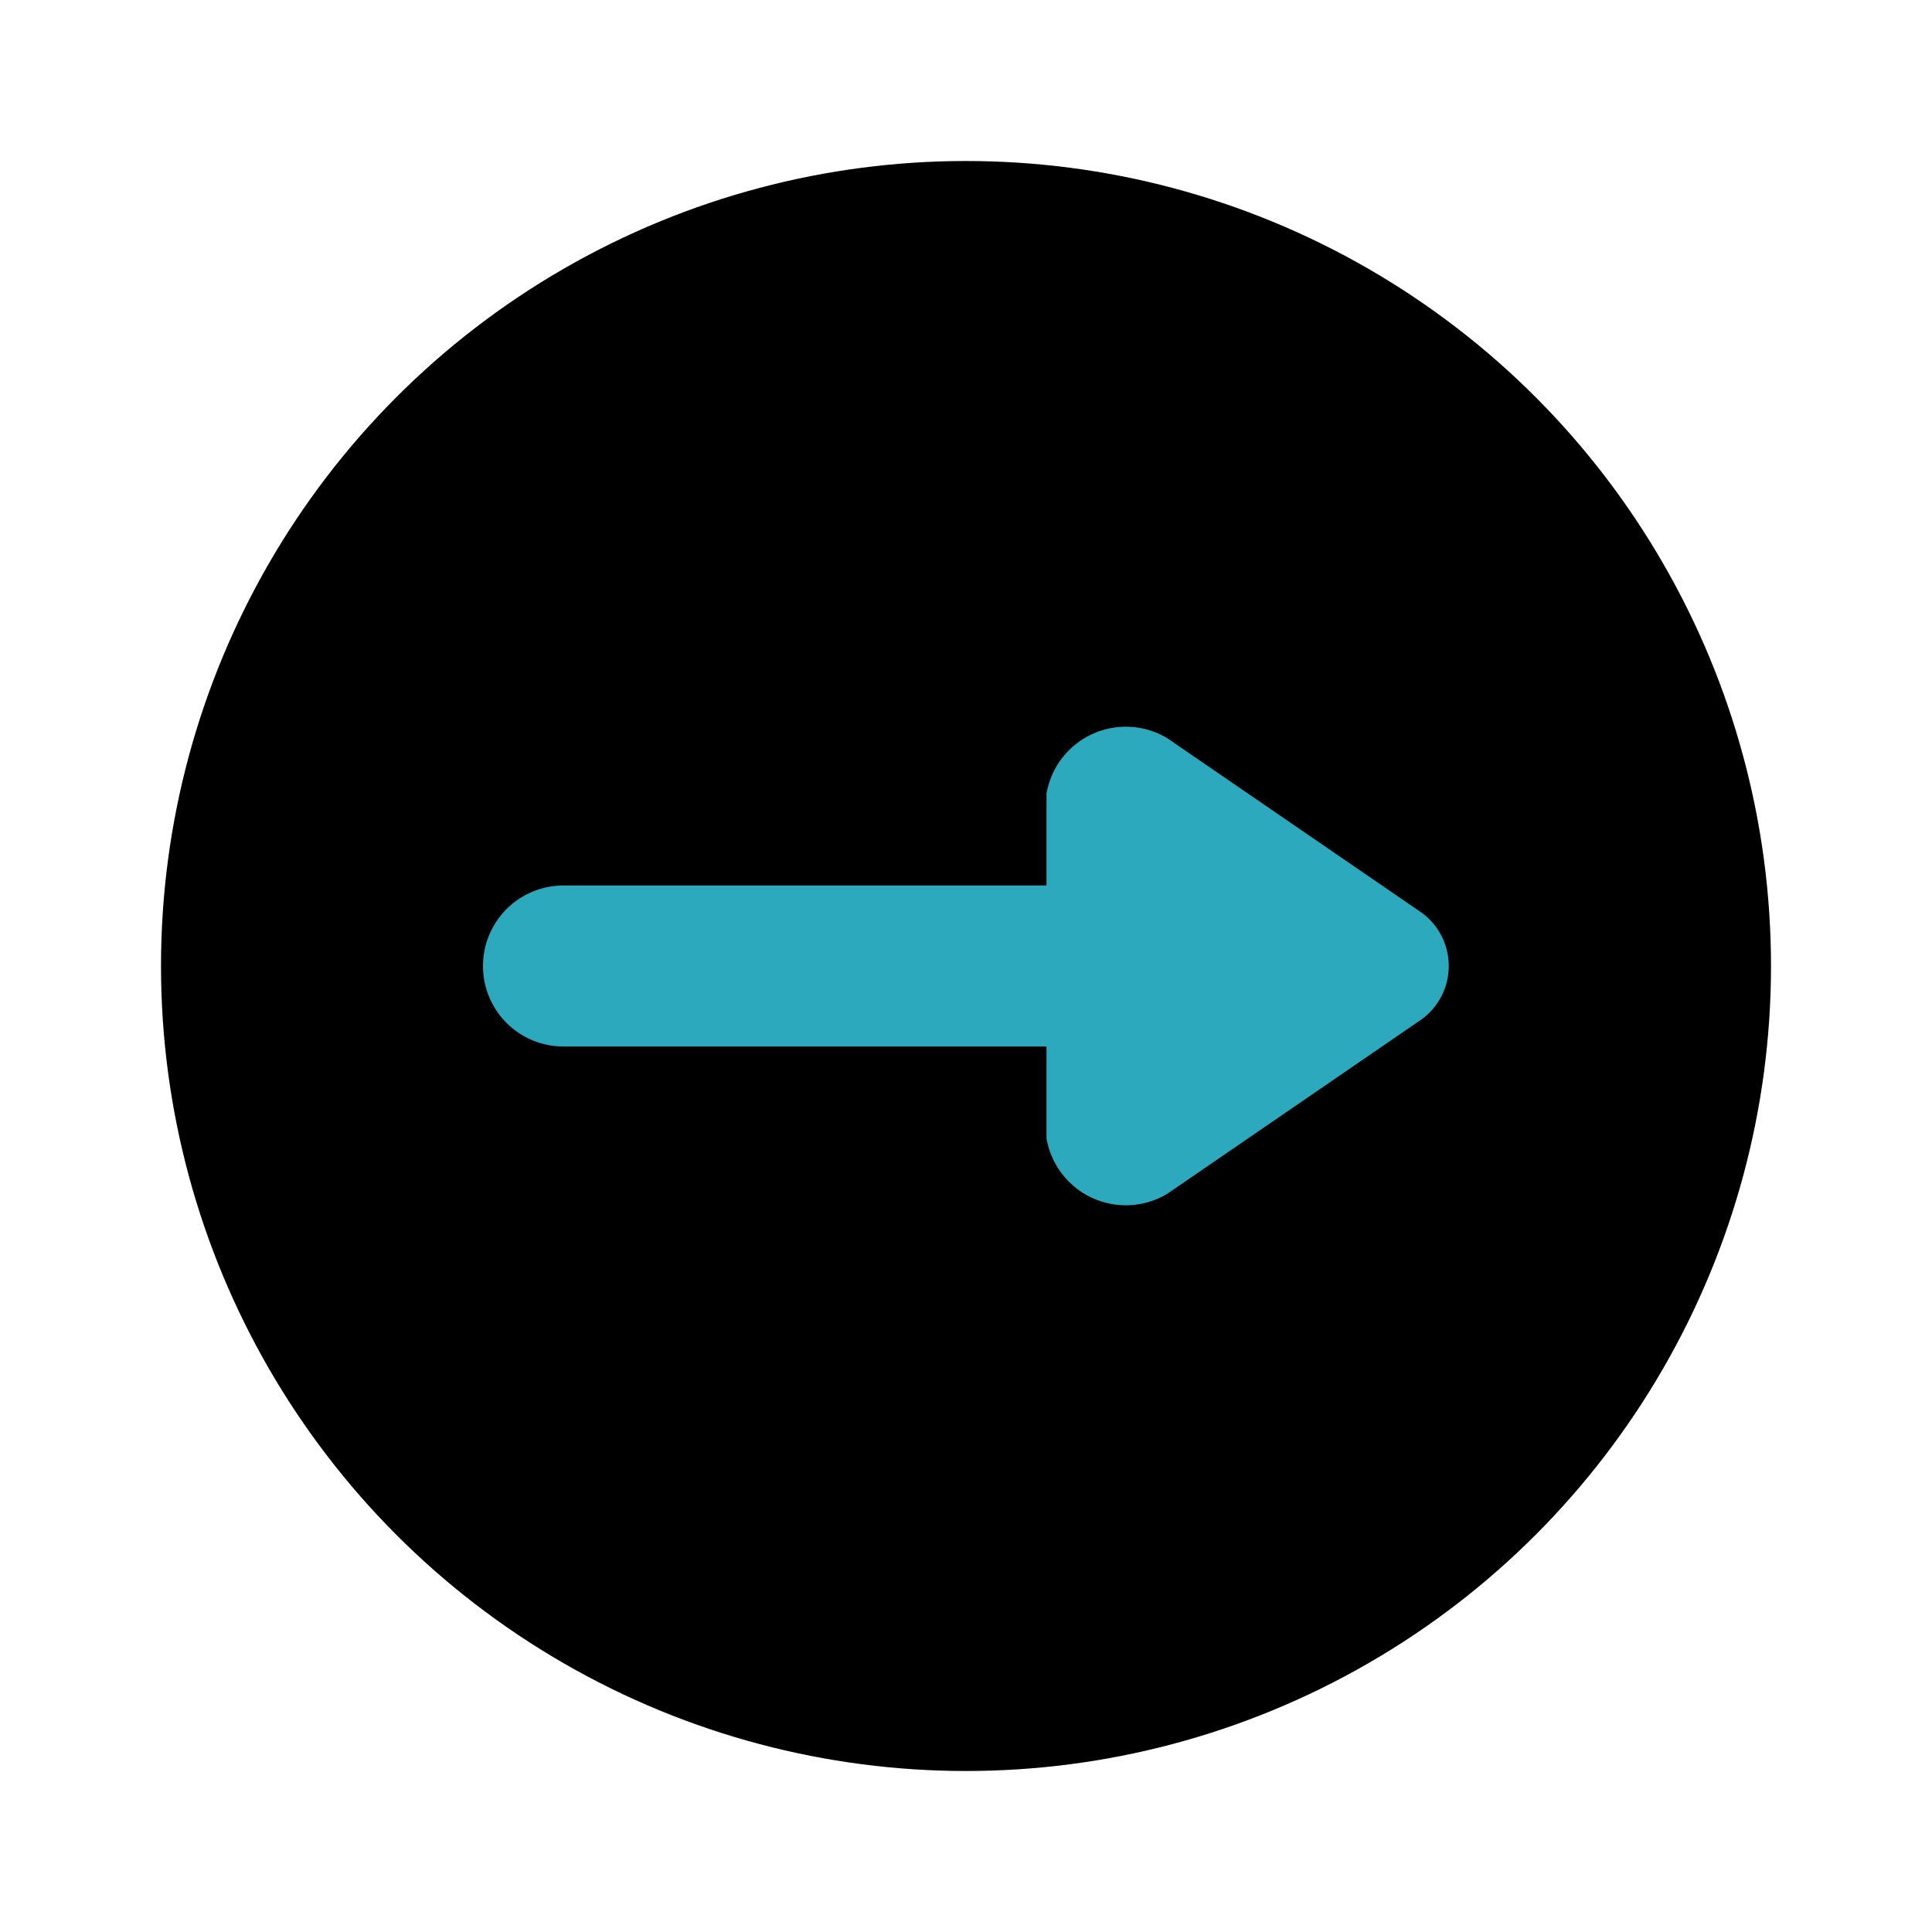
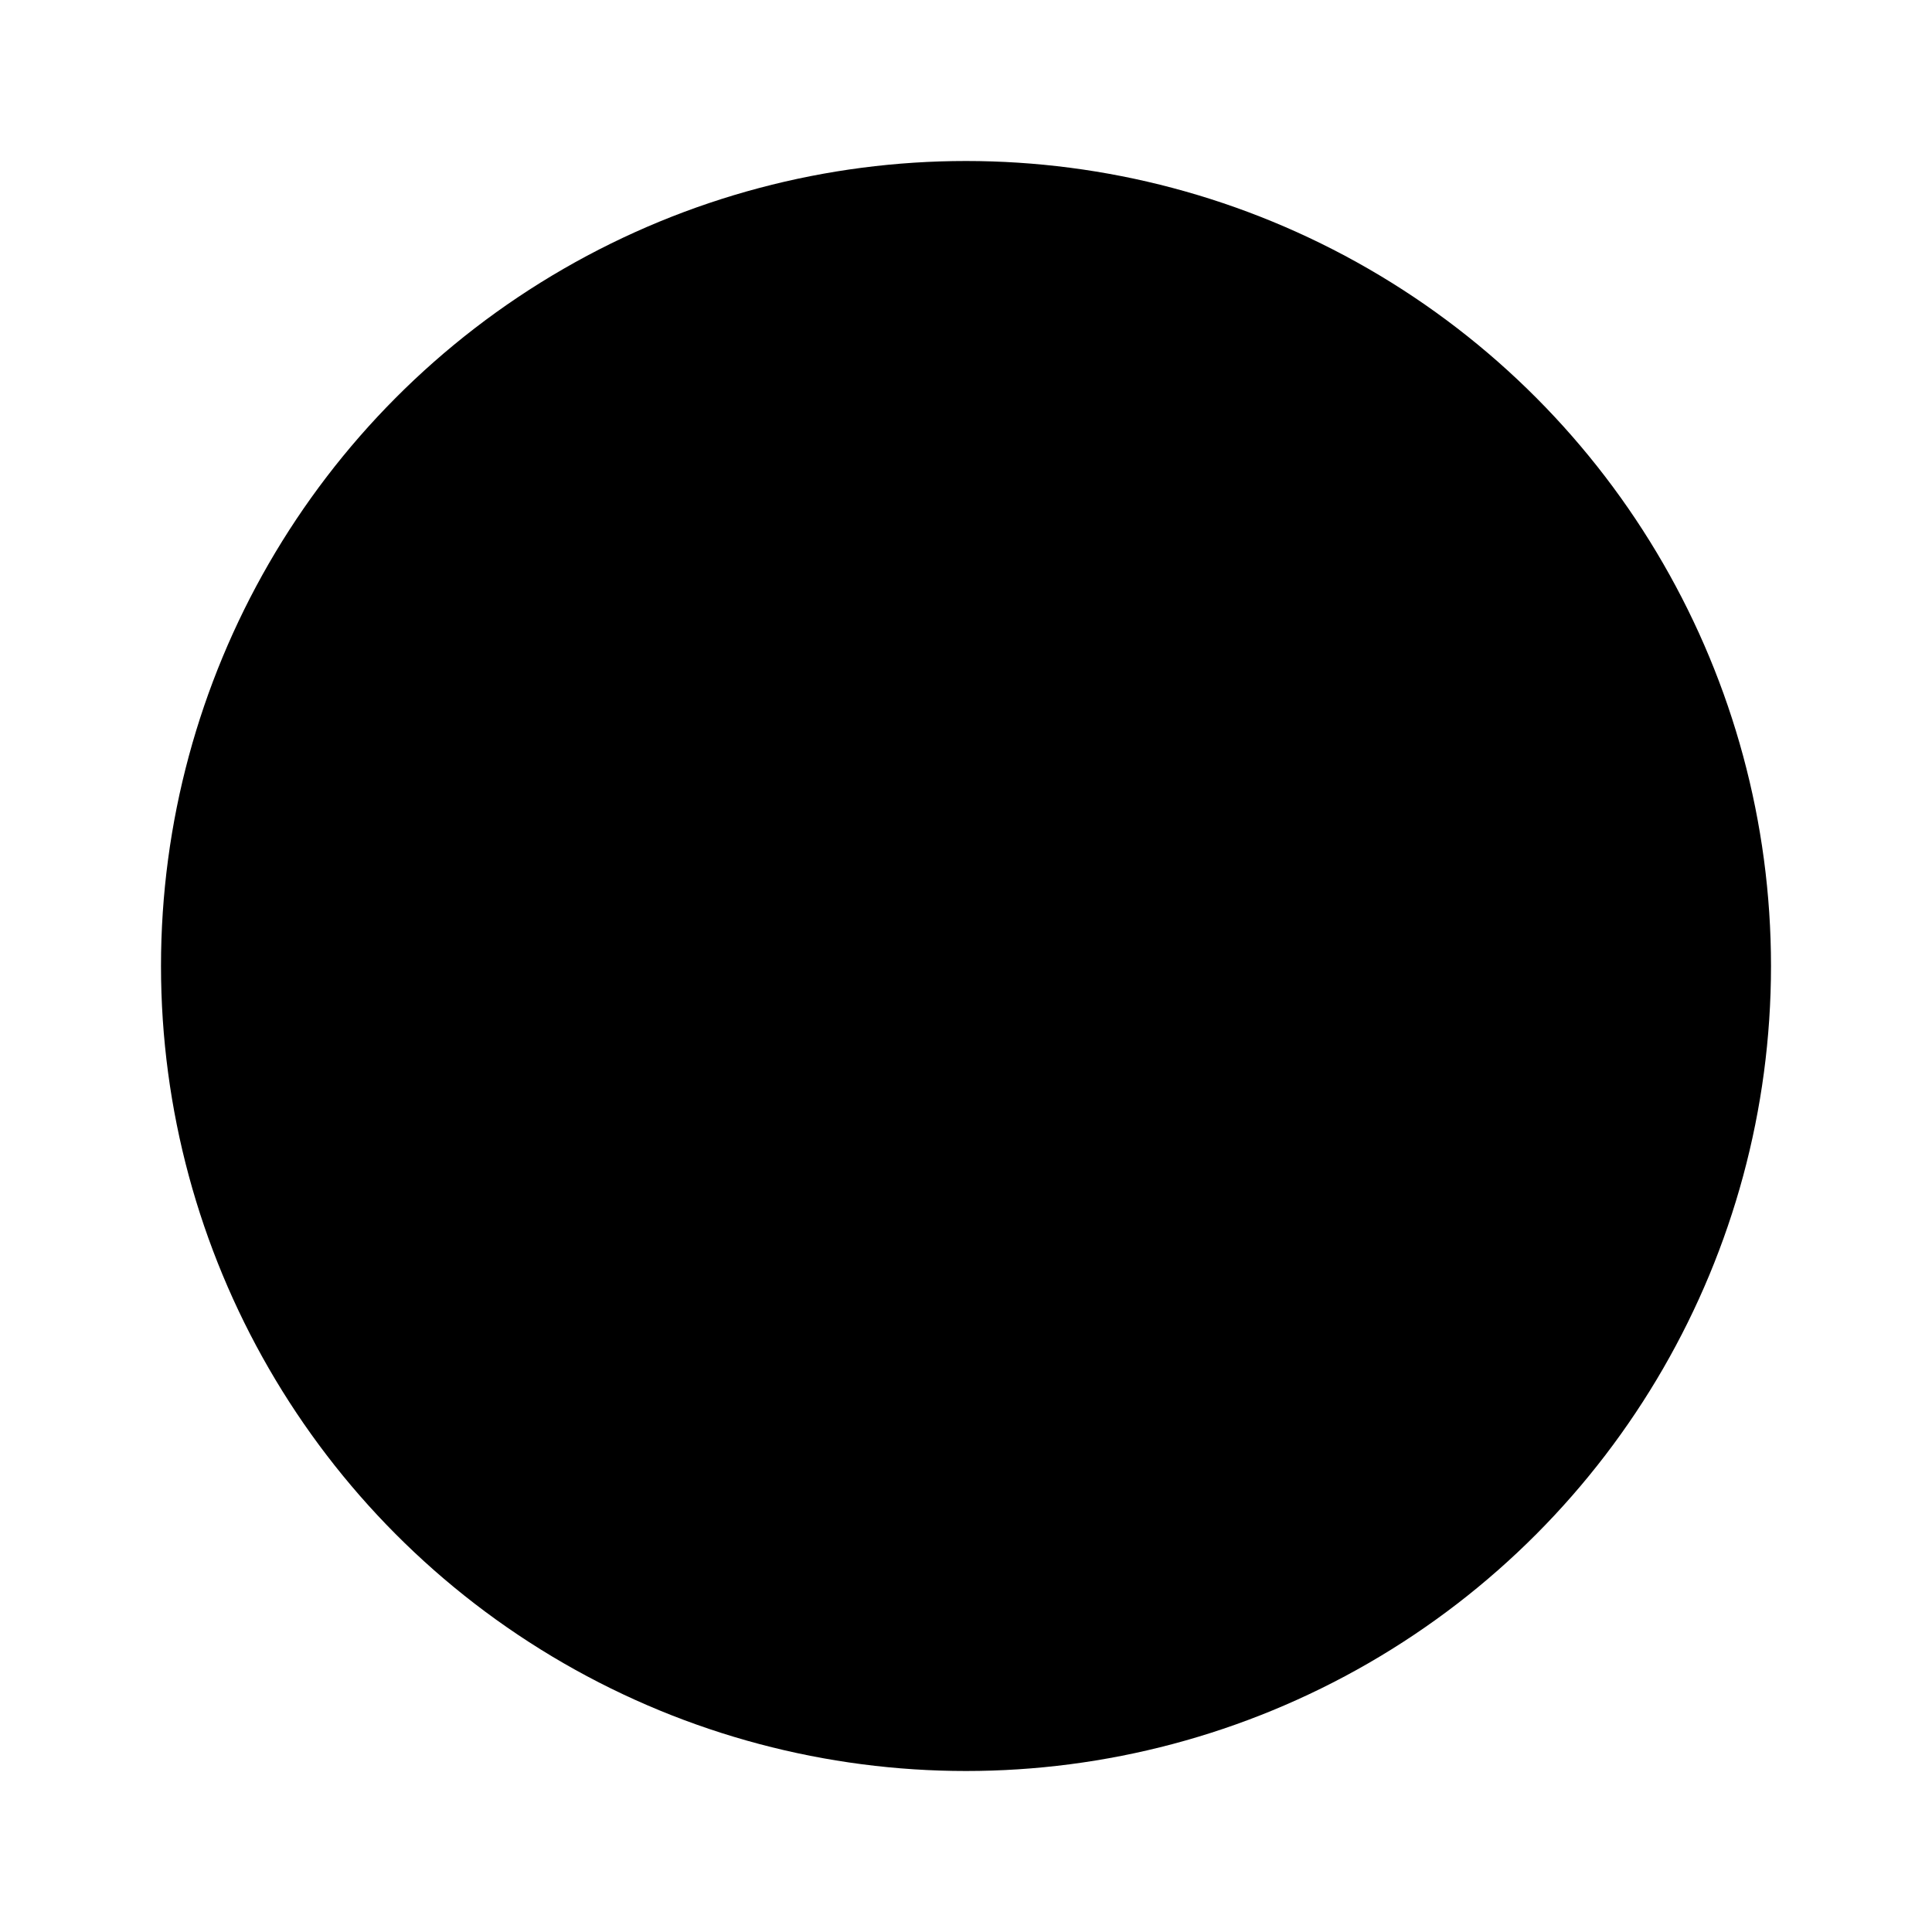
<svg xmlns="http://www.w3.org/2000/svg" fill="#000000" width="800px" height="800px" viewBox="0 0 24 24" id="right-arrow-circle" data-name="Flat Color" class="icon flat-color">
  <circle id="primary" cx="12" cy="12" r="10" style="fill: rgb(0, 0, 0);" />
-   <path id="secondary" d="M17.62,11.31,14.5,9.17a1,1,0,0,0-1.5.69V11H7a1,1,0,0,0,0,2h6v1.14a1,1,0,0,0,1.5.69l3.12-2.14A.82.82,0,0,0,17.62,11.31Z" style="fill: rgb(44, 169, 188);" />
</svg>